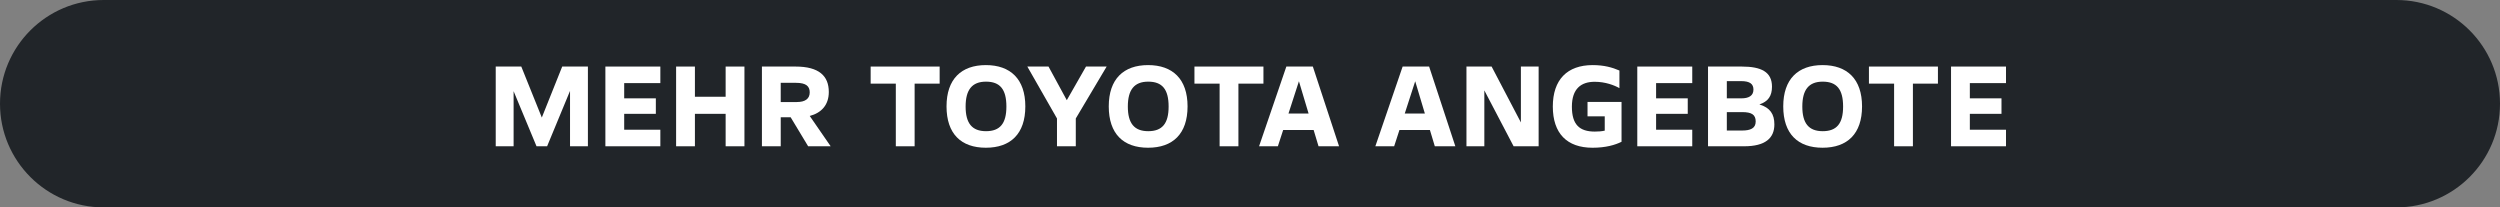
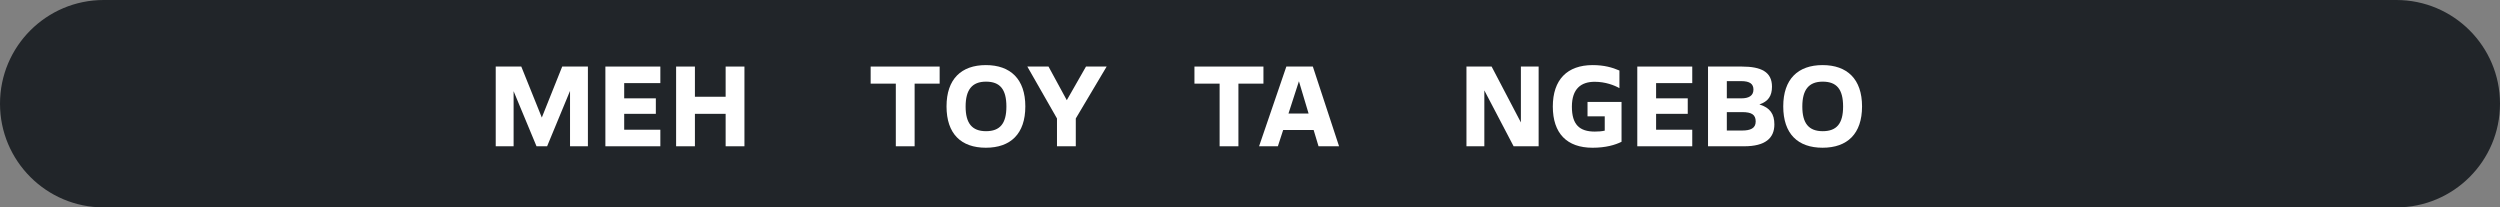
<svg xmlns="http://www.w3.org/2000/svg" id="Ebene_1" data-name="Ebene 1" viewBox="0 0 2001 166">
  <rect x="0" y="0" width="2001" height="166" fill="#808080" stroke="none" />
  <defs>
    <style>
      .cls-1 {
        fill: #212529;
      }

      .cls-1, .cls-2 {
        stroke-width: 0px;
      }

      .cls-2 {
        fill: #fff;
      }
    </style>
  </defs>
  <path class="cls-1" d="M83,0h1835c45.84,0,83,37.16,83,83h0c0,45.84-37.16,83-83,83H83C37.16,166,0,128.84,0,83h0C0,37.16,37.16,0,83,0Z" />
  <g>
    <path class="cls-2" d="M450,53.27h20.56v63.81h-14.31v-44.31l-18.34,44.31h-8.48l-18.34-44.1v44.1h-14.31v-63.81h20.46l16.43,40.81,16.32-40.81Z" />
    <path class="cls-2" d="M484.55,53.27h43.99v13.25h-28.94v12.19h25.33v12.4h-25.33v12.72h28.94v13.25h-43.99v-63.81Z" />
    <path class="cls-2" d="M580.8,53.27h15.05v63.81h-15.05v-25.97h-24.59v25.97h-15.05v-63.81h15.05v24.17h24.59v-24.17Z" />
-     <path class="cls-2" d="M664.86,117.08h-18.02l-13.99-23.21h-7.95v23.21h-15.05v-63.81h26.92c18.66,0,26.61,7.42,26.61,20.35,0,10.39-5.94,16.75-15.26,19.19l16.75,24.27ZM624.89,66.3v15.37h12.93c6.68,0,10.28-2.65,10.28-7.74,0-4.77-2.76-7.63-10.92-7.63h-12.3Z" />
    <path class="cls-2" d="M752.09,53.27v13.67h-20.03v50.14h-15.05v-50.14h-20.14v-13.67h55.23Z" />
    <path class="cls-2" d="M757.6,85.17c0-21.94,11.87-33.07,31.48-33.07s31.59,11.13,31.59,33.07-11.77,33.07-31.59,33.07-31.48-11.13-31.48-33.07ZM805.52,85.28c0-13.78-5.09-19.93-16.32-19.93s-16.32,6.57-16.32,19.93,5.09,19.72,16.32,19.72,16.32-6.15,16.32-19.72Z" />
    <path class="cls-2" d="M885.76,53.27l-24.7,41.55v22.26h-15.05v-22.26l-23.74-41.55h16.96l14.63,26.92,15.37-26.92h16.54Z" />
-     <path class="cls-2" d="M887.45,85.17c0-21.94,11.87-33.07,31.48-33.07s31.59,11.13,31.59,33.07-11.77,33.07-31.59,33.07-31.48-11.13-31.48-33.07ZM935.36,85.28c0-13.78-5.09-19.93-16.32-19.93s-16.32,6.57-16.32,19.93,5.09,19.72,16.32,19.72,16.32-6.15,16.32-19.72Z" />
    <path class="cls-2" d="M1011.26,53.27v13.67h-20.03v50.14h-15.05v-50.14h-20.14v-13.67h55.23Z" />
    <path class="cls-2" d="M1055.35,117.08l-3.92-13.04h-24.38l-4.24,13.04h-15.05l21.84-63.81h21.2l20.99,63.81h-16.43ZM1031.29,90.9h16.11l-7.74-25.86-8.37,25.86Z" />
-     <path class="cls-2" d="M1148.42,117.08l-3.92-13.04h-24.38l-4.24,13.04h-15.05l21.84-63.81h21.2l20.99,63.81h-16.43ZM1124.36,90.9h16.11l-7.74-25.86-8.37,25.86Z" />
    <path class="cls-2" d="M1217.32,53.27h14.2v63.81h-20.03l-23.43-44.73v44.73h-14.31v-63.81h20.14l23.43,44.73v-44.73Z" />
    <path class="cls-2" d="M1270.64,81.57h27.24v31.91c-5.09,2.54-12.61,4.77-23.21,4.77-20.46,0-31.8-11.45-31.8-32.97s11.55-33.18,31.91-33.18c9.12,0,15.79,1.91,21.41,4.35v14.1c-4.13-2.33-11.24-5.09-19.82-5.09-10.81,0-18.23,5.51-18.23,19.93s6.15,19.93,18.34,19.93c2.97,0,5.51-.21,7.95-.74v-11.45h-13.78v-11.55Z" />
    <path class="cls-2" d="M1310.49,53.27h43.99v13.25h-28.94v12.19h25.33v12.4h-25.33v12.72h28.94v13.25h-43.99v-63.81Z" />
    <path class="cls-2" d="M1420.21,99.59c0,11.02-7.31,17.49-24.17,17.49h-28.94v-63.81h27.03c15.48,0,24.17,4.24,24.17,16.11,0,7.42-3.07,11.87-10.07,14.2,8.59,2.65,11.98,7.74,11.98,16.01ZM1382.15,64.93v13.78h11.77c5.51,0,9.54-1.91,9.54-7,0-4.45-2.76-6.78-9.86-6.78h-11.45ZM1394.45,104.47c6.47,0,10.81-1.7,10.81-7.21s-3.29-7.53-10.81-7.53h-12.3v14.73h12.3Z" />
    <path class="cls-2" d="M1427.31,85.17c0-21.94,11.87-33.07,31.48-33.07s31.59,11.13,31.59,33.07-11.77,33.07-31.59,33.07-31.48-11.13-31.48-33.07ZM1475.22,85.28c0-13.78-5.09-19.93-16.32-19.93s-16.32,6.57-16.32,19.93,5.09,19.72,16.32,19.72,16.32-6.15,16.32-19.72Z" />
-     <path class="cls-2" d="M1551.12,53.27v13.67h-20.03v50.14h-15.05v-50.14h-20.14v-13.67h55.23Z" />
-     <path class="cls-2" d="M1561.61,53.27h43.99v13.25h-28.94v12.19h25.33v12.4h-25.33v12.72h28.94v13.25h-43.99v-63.81Z" />
  </g>
</svg>